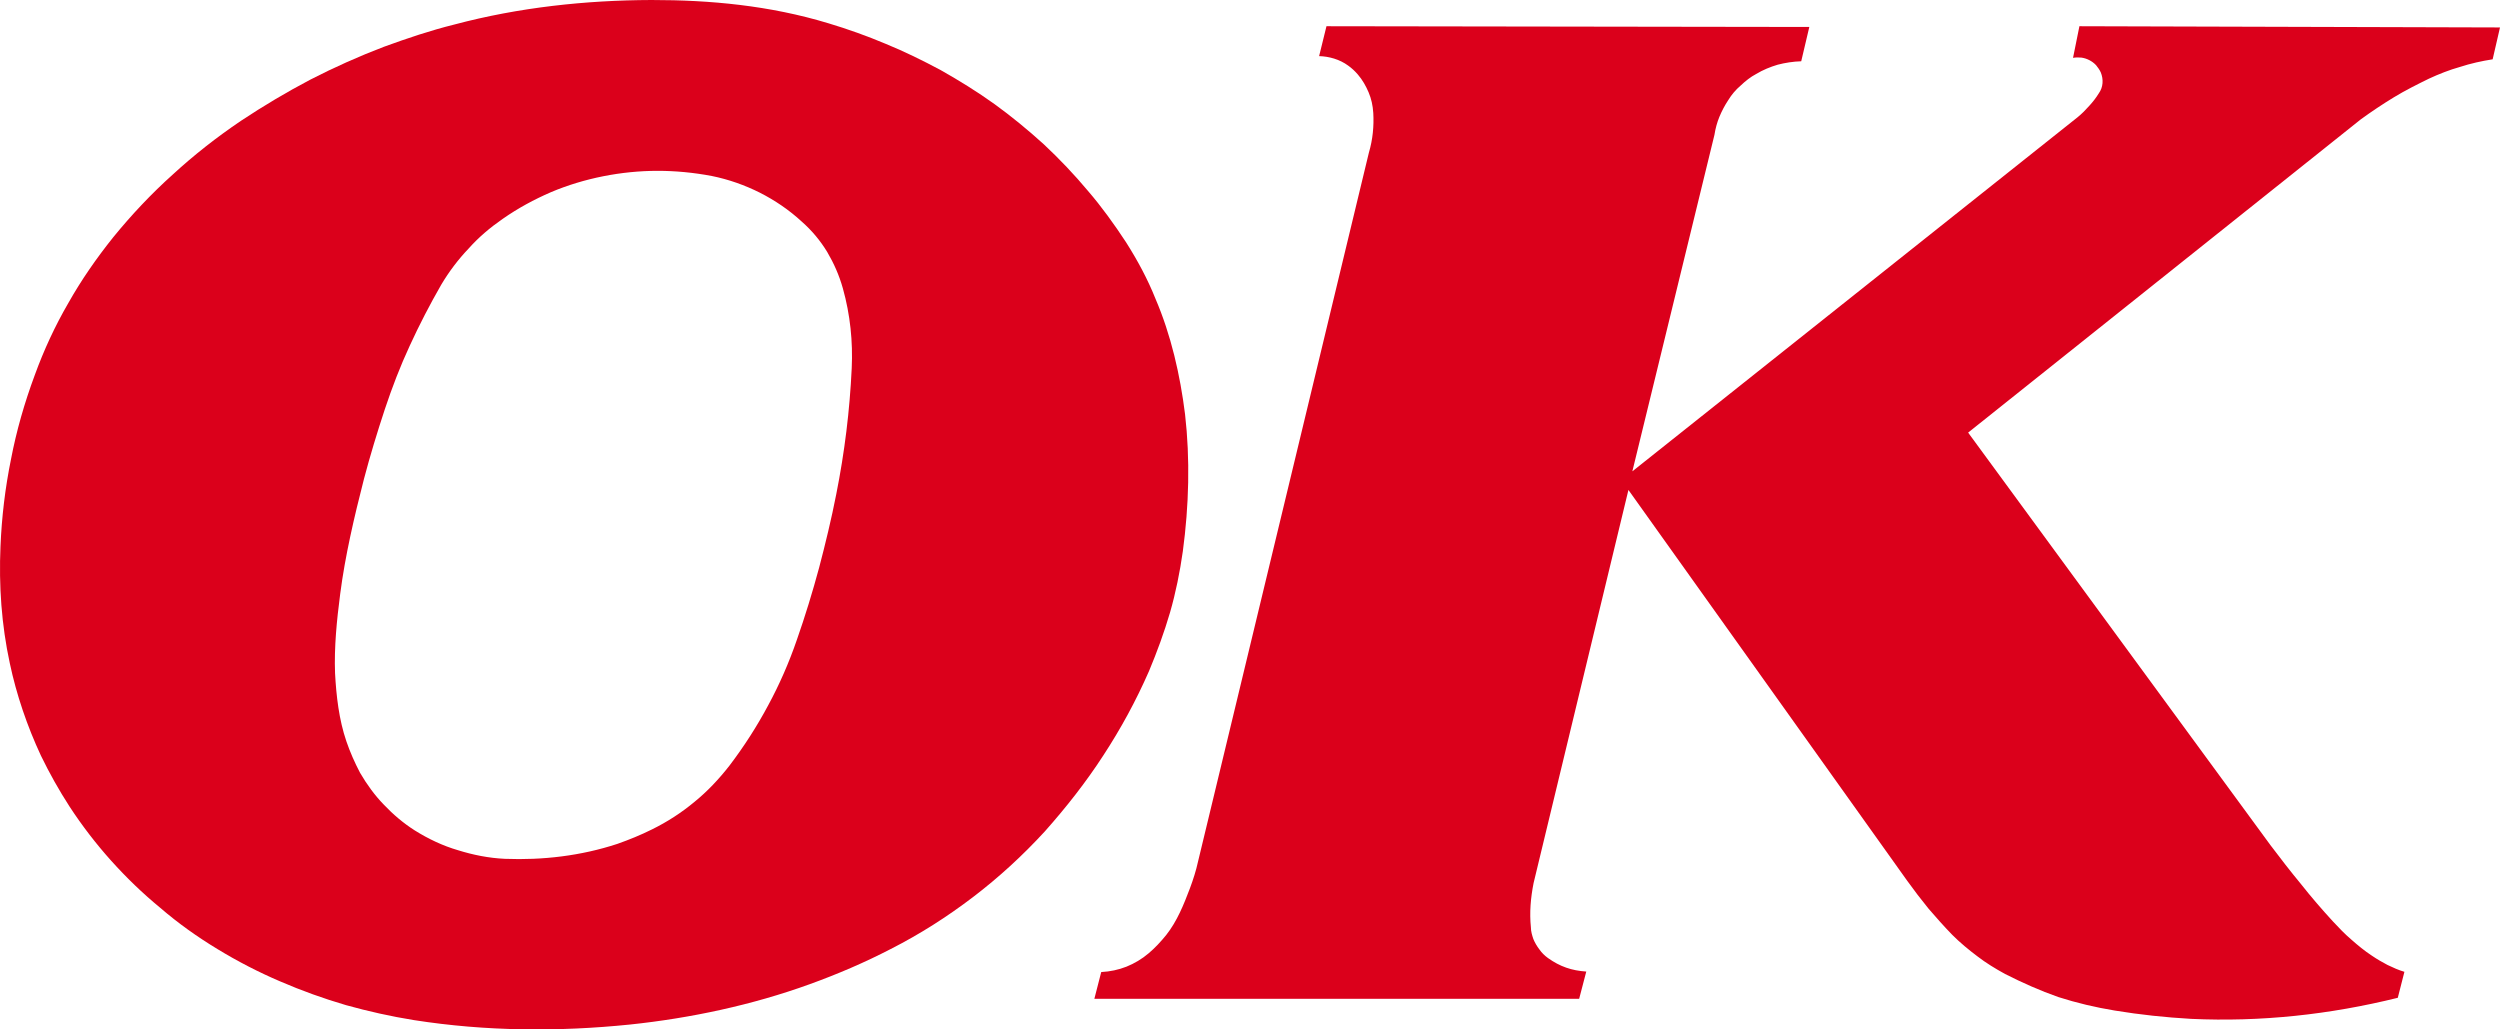
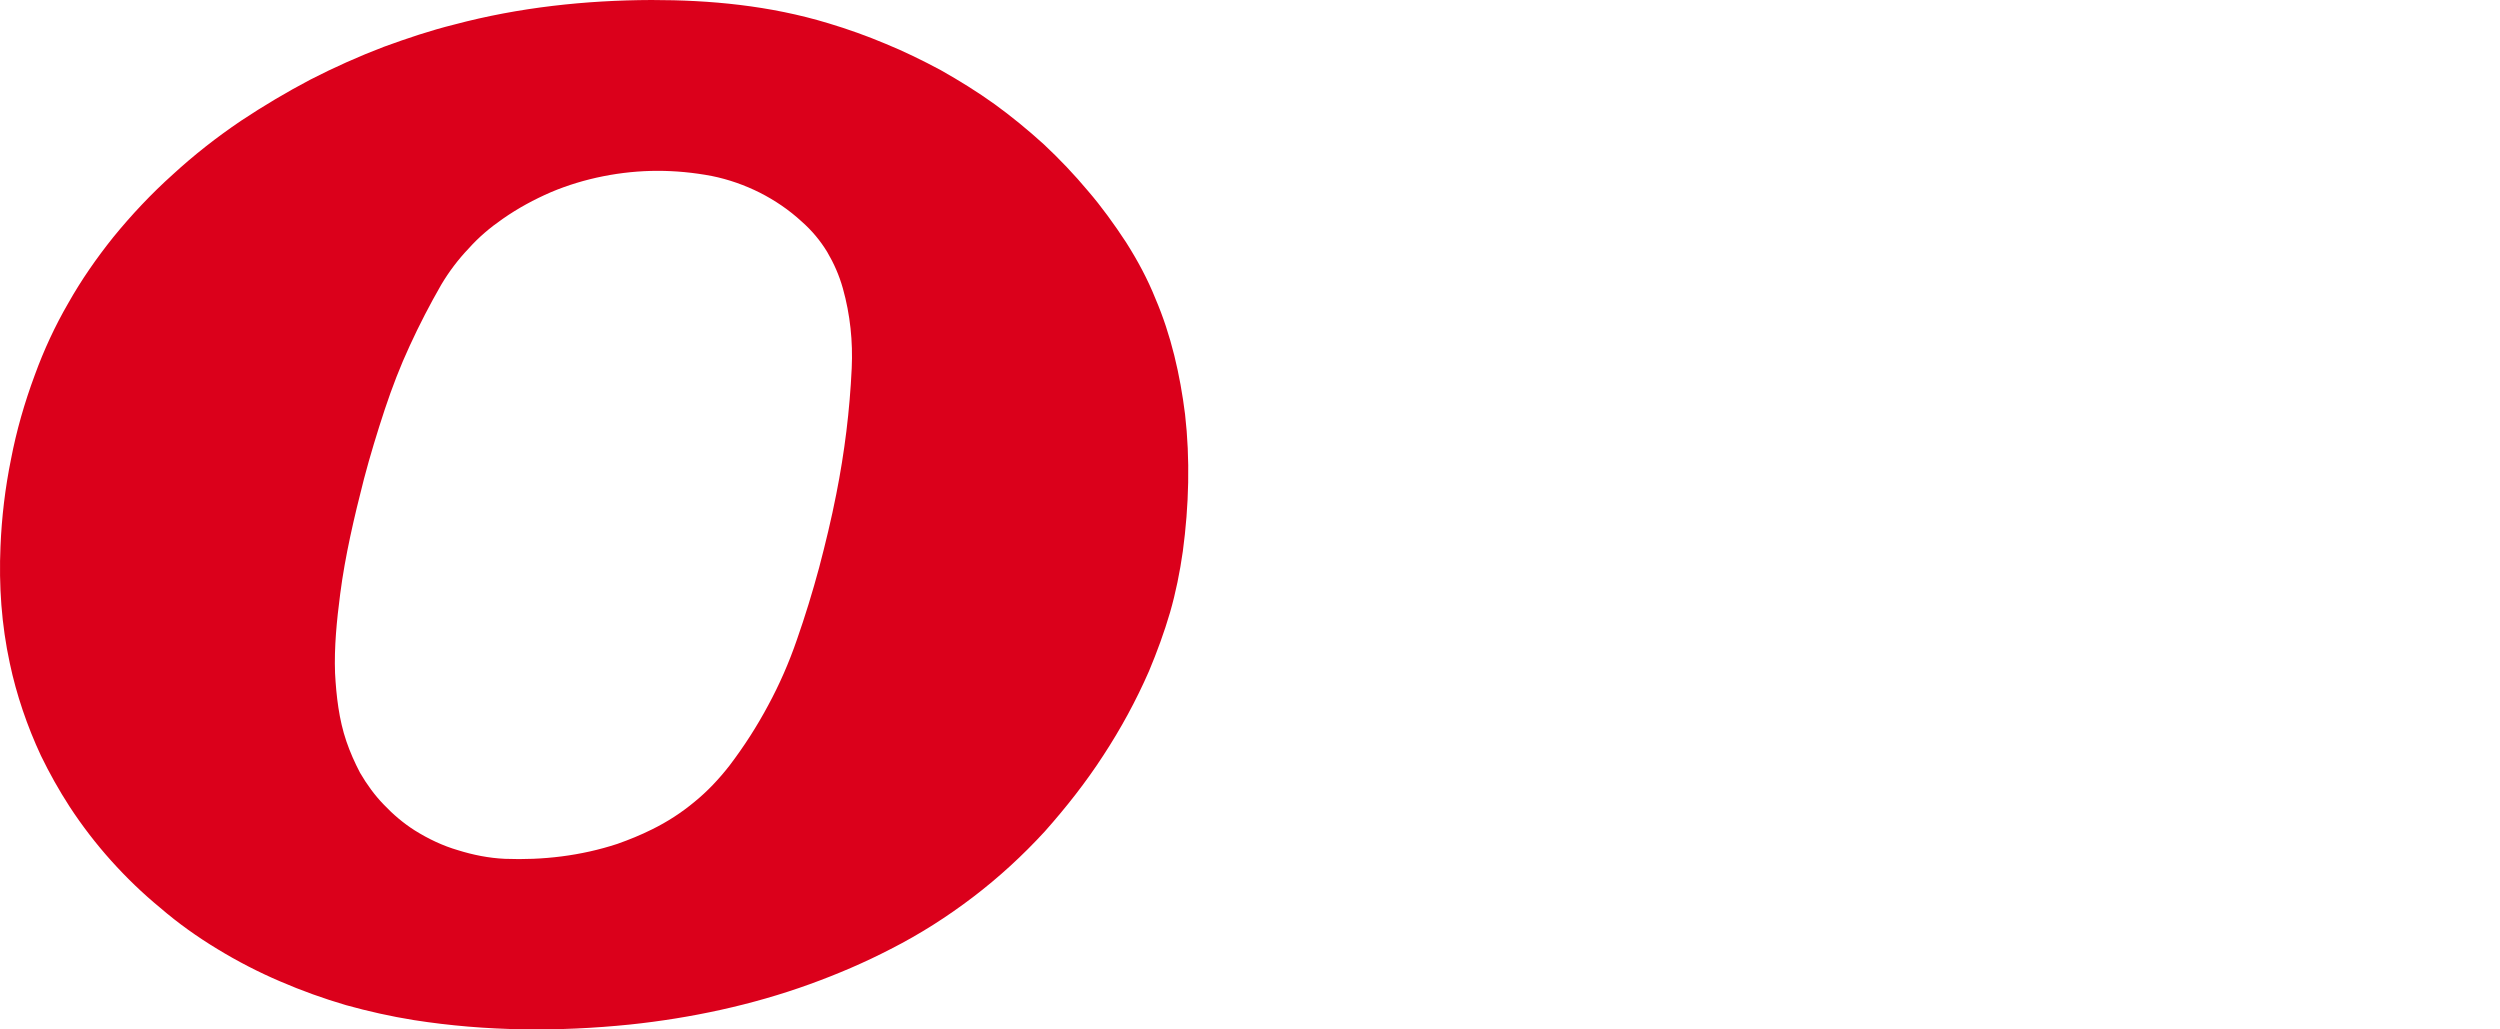
<svg xmlns="http://www.w3.org/2000/svg" version="1.1" id="Layer_1" x="0px" y="0px" viewBox="0 0 102 42" xml:space="preserve">
-   <path fill-rule="evenodd" clip-rule="evenodd" fill="#DB001B" d="M44.93,39.66c0.36-0.02,0.7-0.09,1.03-0.22  c0.32-0.13,0.63-0.31,0.91-0.55c0.26-0.22,0.49-0.47,0.71-0.74c0.45-0.57,0.72-1.25,0.97-1.91c0.13-0.35,0.25-0.72,0.33-1.09  l6.97-28.92c0.16-0.54,0.21-1.09,0.18-1.62c-0.02-0.31-0.08-0.58-0.19-0.84c-0.11-0.26-0.25-0.51-0.44-0.73  c-0.12-0.14-0.25-0.26-0.39-0.36c-0.35-0.26-0.79-0.38-1.19-0.39l0.3-1.22l19.7,0.03l-0.33,1.4c-0.33,0.01-0.65,0.06-0.96,0.14  c-0.3,0.09-0.6,0.21-0.88,0.38c-0.23,0.12-0.44,0.29-0.63,0.47c-0.2,0.17-0.37,0.37-0.51,0.6c-0.14,0.21-0.26,0.44-0.36,0.68  c-0.09,0.22-0.16,0.47-0.2,0.73L66.6,19.23L84.77,4.78c0.17-0.14,0.32-0.29,0.47-0.46c0.14-0.15,0.28-0.33,0.39-0.51  c0.18-0.25,0.2-0.57,0.08-0.86c-0.05-0.11-0.12-0.2-0.19-0.29c-0.16-0.17-0.38-0.28-0.6-0.31c-0.12-0.01-0.22-0.01-0.34,0.01  l0.26-1.29L102,1.12l-0.3,1.3c-0.45,0.07-0.9,0.17-1.33,0.31c-0.43,0.12-0.86,0.29-1.27,0.48c-0.49,0.24-0.97,0.48-1.43,0.76  c-0.46,0.28-0.91,0.58-1.35,0.9L80.3,17.65l12.34,16.84c0.4,0.53,0.81,1.06,1.24,1.58c0.41,0.52,0.85,1.03,1.3,1.52  c0.25,0.27,0.49,0.52,0.76,0.75c0.26,0.23,0.54,0.46,0.83,0.65c0.22,0.15,0.43,0.27,0.64,0.38c0.23,0.11,0.45,0.21,0.69,0.28  l-0.27,1.06c-2.79,0.69-5.6,0.99-8.43,0.86c-1.05-0.06-2.09-0.17-3.12-0.34c-0.79-0.13-1.55-0.31-2.3-0.55  c-0.74-0.26-1.46-0.58-2.17-0.94c-0.4-0.22-0.78-0.45-1.13-0.72c-0.36-0.27-0.71-0.56-1.03-0.88c-0.33-0.34-0.65-0.7-0.96-1.06  c-0.31-0.38-0.6-0.76-0.88-1.15L66.44,19.99l-3.87,16.04c-0.12,0.61-0.17,1.2-0.11,1.8c0,0.17,0.05,0.33,0.1,0.48  c0.06,0.15,0.15,0.3,0.25,0.43c0.09,0.13,0.21,0.25,0.35,0.35c0.24,0.17,0.48,0.3,0.74,0.39c0.25,0.09,0.53,0.14,0.82,0.16  l-0.29,1.11H44.65L44.93,39.66z" />
  <path fill-rule="evenodd" clip-rule="evenodd" fill="#DB001B" d="M20.6,35.04c1.54,0.06,3.1-0.12,4.59-0.61  c0.48-0.17,0.95-0.36,1.41-0.59c0.63-0.31,1.2-0.68,1.73-1.12c0.53-0.43,1-0.93,1.43-1.48c0.6-0.79,1.12-1.6,1.58-2.46  c0.46-0.85,0.85-1.74,1.17-2.67c0.34-0.97,0.64-1.95,0.91-2.95c0.26-0.99,0.5-1.98,0.7-3c0.34-1.71,0.55-3.42,0.63-5.14  c0.05-1.08-0.06-2.18-0.36-3.25c-0.15-0.54-0.37-1.03-0.64-1.49c-0.28-0.46-0.62-0.87-1.04-1.24c-0.52-0.48-1.1-0.87-1.71-1.18  c-0.62-0.31-1.27-0.54-1.96-0.68c-0.74-0.14-1.48-0.21-2.21-0.21c-1.47,0-3,0.3-4.35,0.87c-0.69,0.3-1.34,0.65-1.97,1.09  c-0.52,0.36-0.98,0.75-1.39,1.21c-0.42,0.44-0.8,0.94-1.12,1.48c-0.46,0.8-0.89,1.63-1.28,2.48c-0.39,0.84-0.72,1.7-1.02,2.6  c-0.31,0.94-0.6,1.89-0.85,2.84c-0.4,1.56-0.77,3.14-0.97,4.69c-0.14,1.08-0.25,2.17-0.21,3.24c0.05,0.93,0.16,1.89,0.46,2.77  c0.15,0.44,0.34,0.87,0.56,1.29c0.28,0.48,0.6,0.92,0.97,1.3c0.38,0.4,0.79,0.75,1.26,1.05c0.56,0.35,1.15,0.63,1.77,0.81  C19.3,34.88,19.94,35.01,20.6,35.04z M0.45,18.73c0.22-1.15,0.55-2.3,0.97-3.43c0.37-1.02,0.83-2.01,1.37-2.94  c0.53-0.94,1.15-1.83,1.83-2.68C5.37,8.76,6.18,7.9,7.05,7.12c0.87-0.8,1.79-1.52,2.78-2.19c0.92-0.61,1.86-1.17,2.83-1.68  c0.97-0.5,1.98-0.95,3-1.34c0.96-0.35,1.91-0.67,2.88-0.91c2.63-0.7,5.35-0.99,8.04-1c2.39,0,4.81,0.22,7.22,0.95  c0.8,0.24,1.58,0.52,2.34,0.84c0.76,0.31,1.51,0.68,2.24,1.07c0.76,0.43,1.49,0.88,2.2,1.39c0.69,0.5,1.36,1.05,2.01,1.64  c0.64,0.6,1.24,1.23,1.8,1.9c0.56,0.65,1.07,1.36,1.55,2.09c0.47,0.74,0.88,1.5,1.2,2.3c0.64,1.49,1.01,3.12,1.21,4.72  c0.21,1.83,0.16,3.73-0.09,5.59c-0.12,0.85-0.29,1.69-0.52,2.49c-0.24,0.82-0.53,1.61-0.86,2.4c-0.53,1.21-1.15,2.35-1.87,3.45  c-0.7,1.08-1.51,2.11-2.38,3.09c-0.91,0.99-1.88,1.88-2.93,2.68c-1.05,0.8-2.16,1.51-3.36,2.12c-1.06,0.55-2.16,1.02-3.29,1.43  c-2.37,0.86-4.88,1.39-7.34,1.65c-2.93,0.3-5.88,0.28-8.82-0.18c-0.94-0.15-1.87-0.36-2.77-0.61c-0.92-0.27-1.81-0.59-2.69-0.97  c-0.89-0.38-1.74-0.82-2.56-1.32c-0.81-0.49-1.6-1.05-2.33-1.68c-0.73-0.6-1.39-1.24-2.01-1.93c-0.61-0.68-1.18-1.42-1.69-2.2  c-0.44-0.68-0.82-1.36-1.17-2.08c-0.56-1.2-1-2.49-1.27-3.77c-0.34-1.57-0.45-3.18-0.38-4.77C0.07,21.09,0.21,19.91,0.45,18.73z" />
</svg>